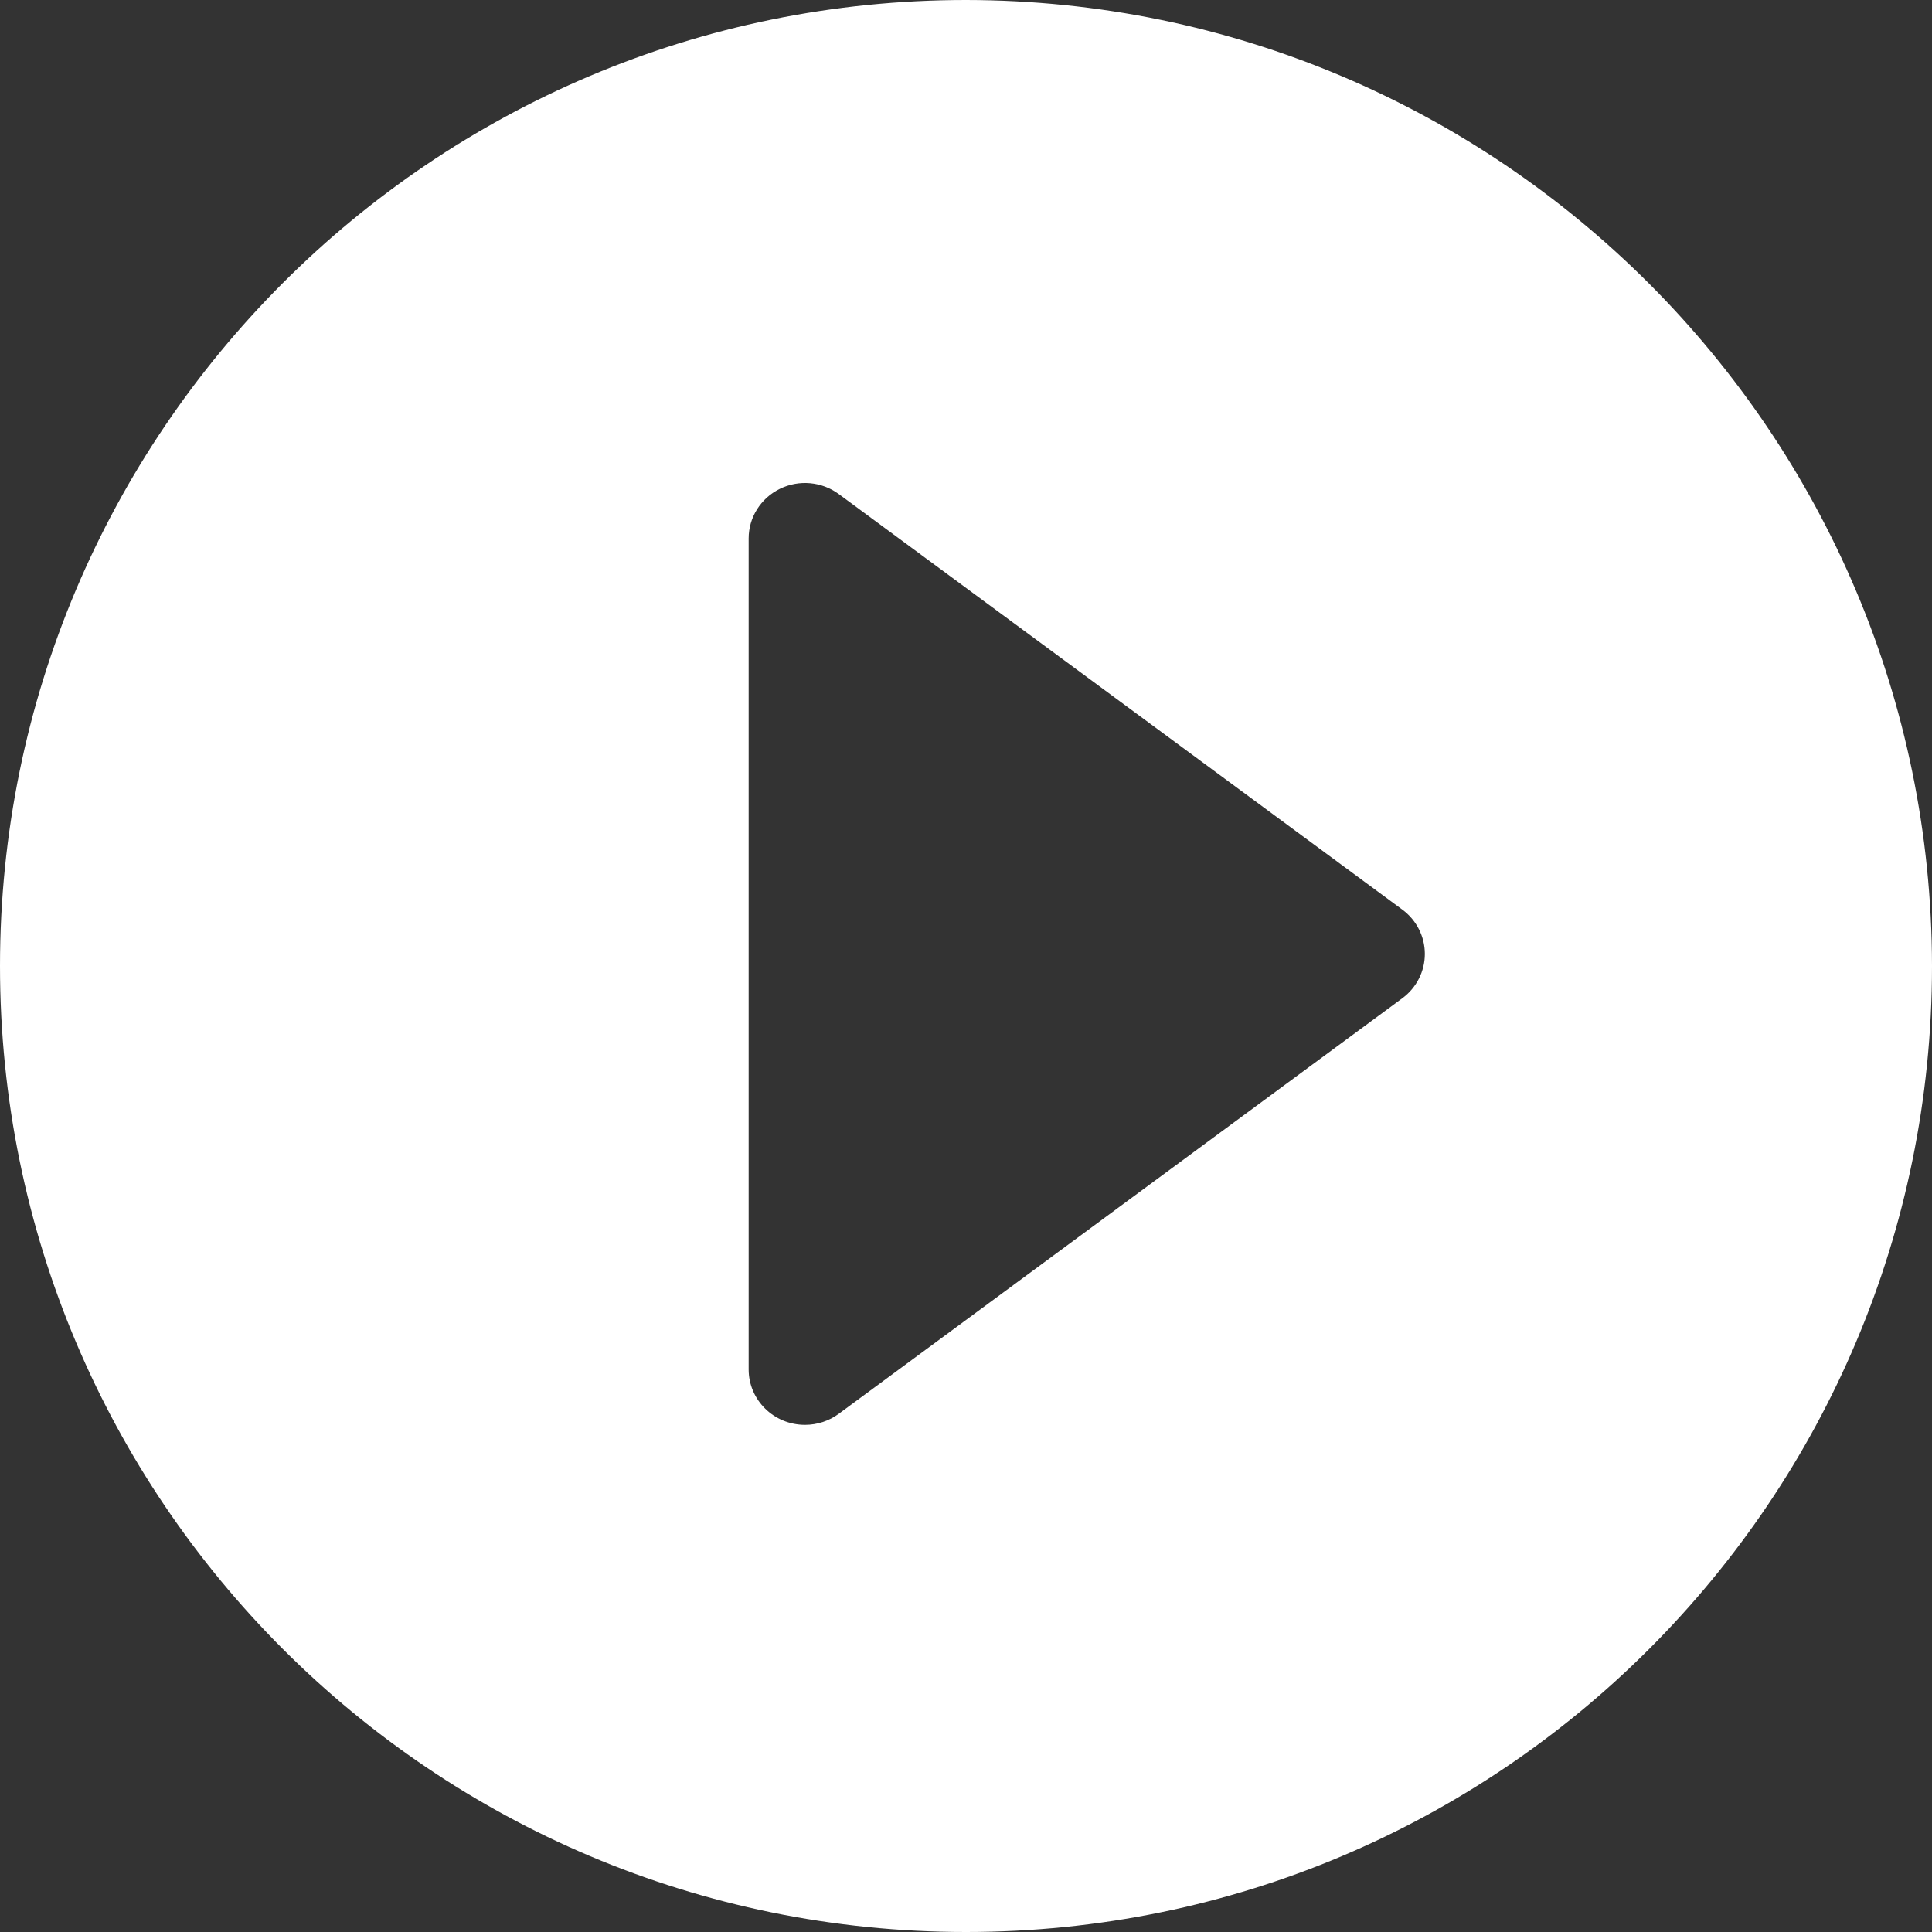
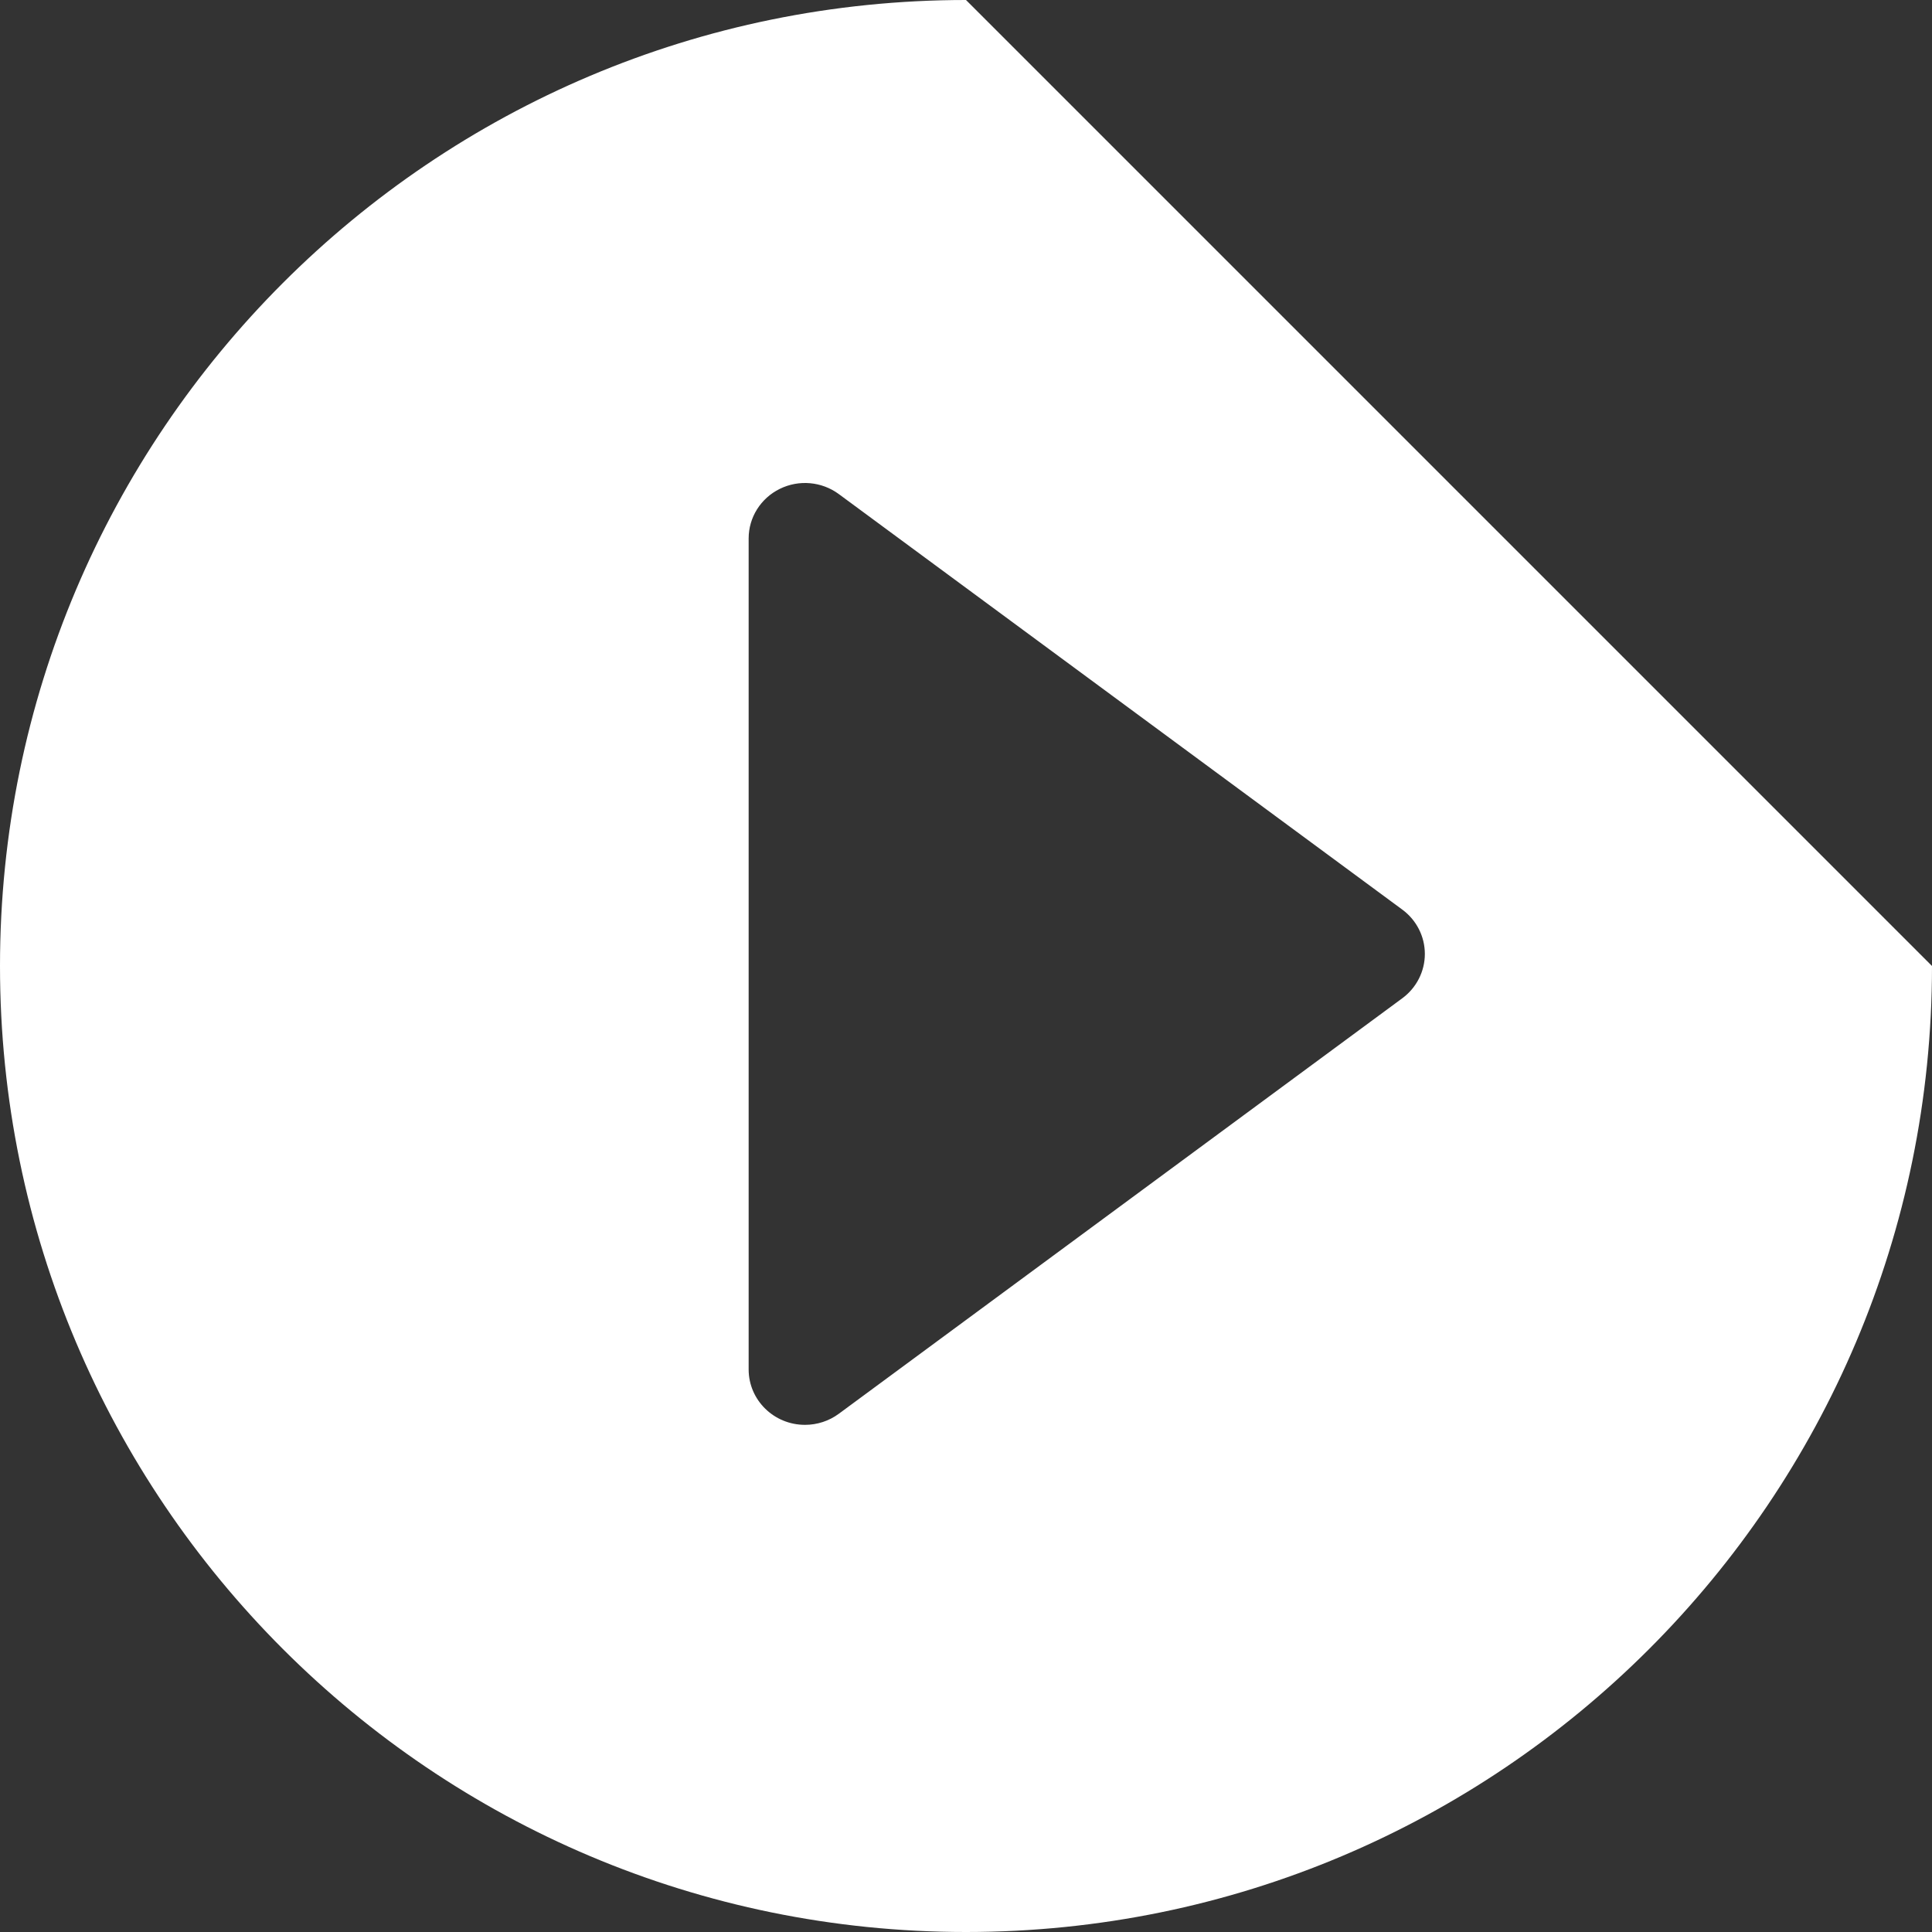
<svg xmlns="http://www.w3.org/2000/svg" width="102px" height="102px" viewBox="0 0 102 102" version="1.1">
  <rect x="0" y="0" width="102" height="102" fill="#333333" stroke="none" />
  <title>icon_brushlessmotor_play</title>
  <g id="Page-1" stroke="none" stroke-width="1" fill="none" fill-rule="evenodd">
    <g id="切图" transform="translate(-2560, -635)" fill="#FFFFFF" fill-rule="nonzero">
      <g id="编组-43" transform="translate(2560, 635)">
-         <path d="M51,0 C22.833,0 0,22.833 0,51 C0,79.167 22.833,102 51,102 C79.167,102 102,79.167 102,51 C101.968,22.847 79.153,0.032 51,0 Z M74.035,52.703 L44.285,74.64 C43.77,75.02 43.144,75.225 42.5,75.225 C40.857,75.225 39.525,73.915 39.525,72.3 L39.525,28.425 C39.525,27.317 40.162,26.304 41.17,25.809 C42.177,25.313 43.384,25.42 44.285,26.085 L74.035,48.023 C74.784,48.575 75.225,49.442 75.225,50.363 C75.225,51.283 74.784,52.15 74.035,52.703 L74.035,52.703 Z" id="icon_brushlessmotor_play" />
+         <path d="M51,0 C22.833,0 0,22.833 0,51 C0,79.167 22.833,102 51,102 C79.167,102 102,79.167 102,51 Z M74.035,52.703 L44.285,74.64 C43.77,75.02 43.144,75.225 42.5,75.225 C40.857,75.225 39.525,73.915 39.525,72.3 L39.525,28.425 C39.525,27.317 40.162,26.304 41.17,25.809 C42.177,25.313 43.384,25.42 44.285,26.085 L74.035,48.023 C74.784,48.575 75.225,49.442 75.225,50.363 C75.225,51.283 74.784,52.15 74.035,52.703 L74.035,52.703 Z" id="icon_brushlessmotor_play" />
      </g>
    </g>
  </g>
</svg>